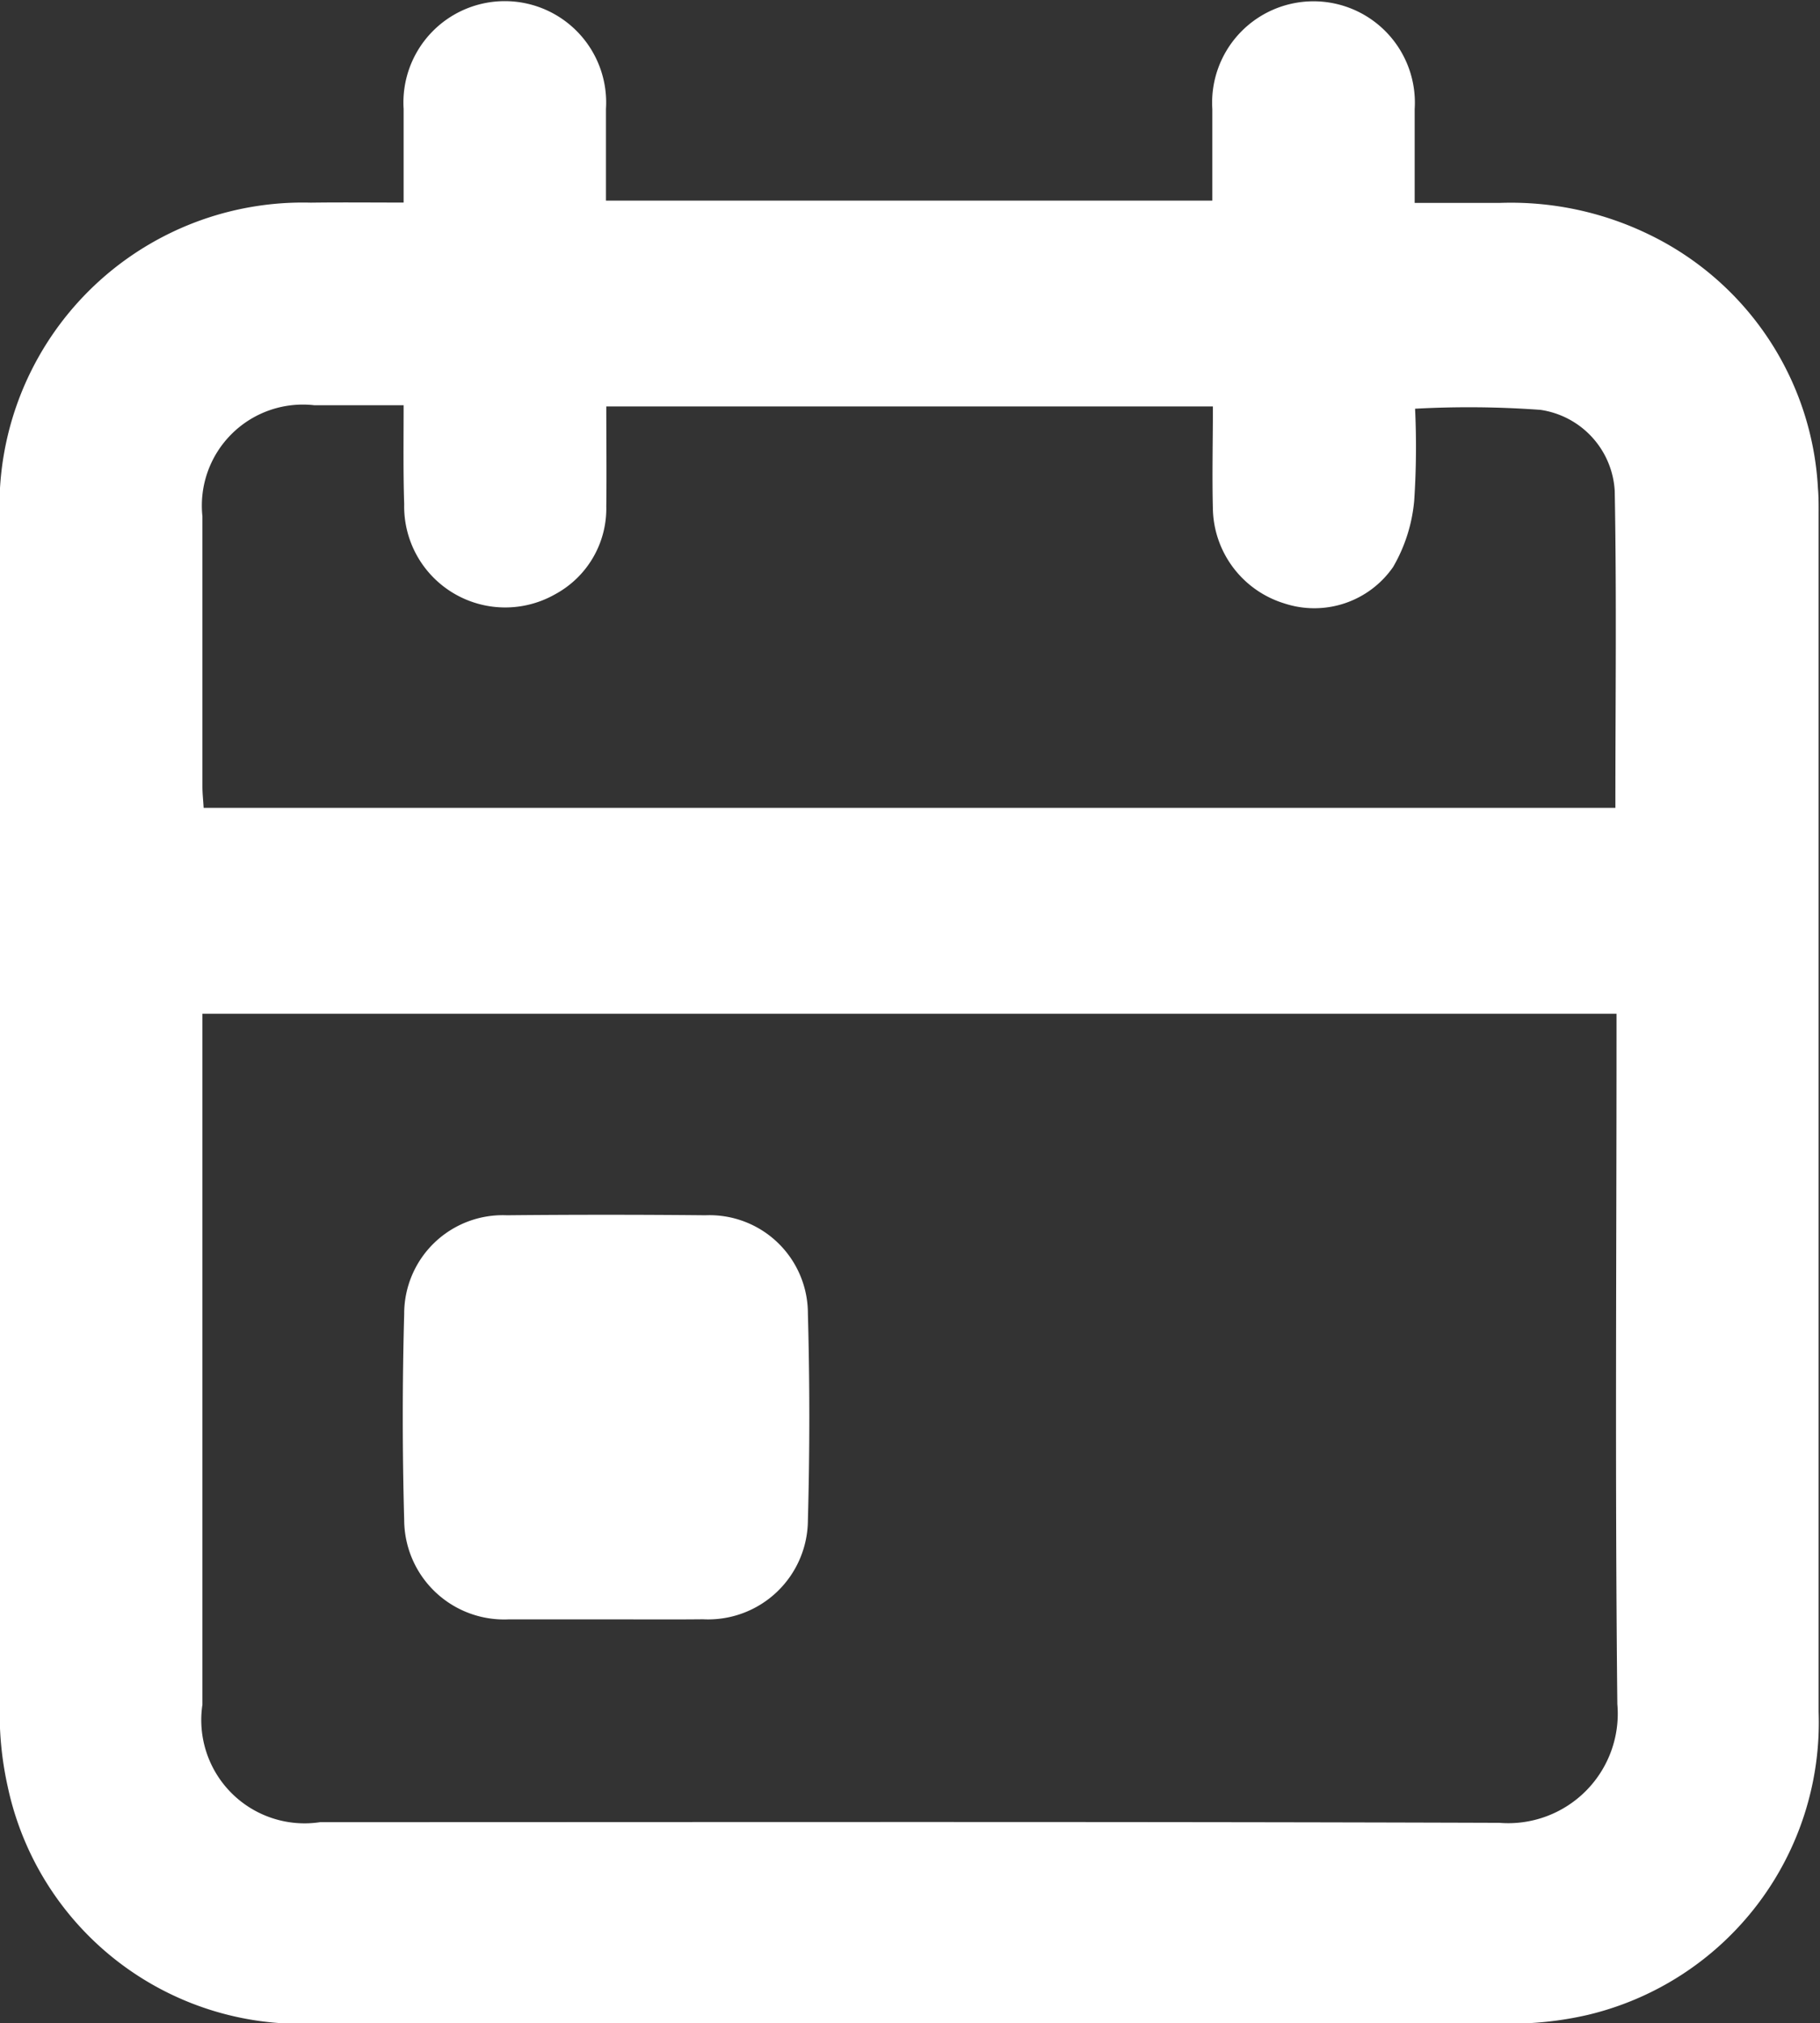
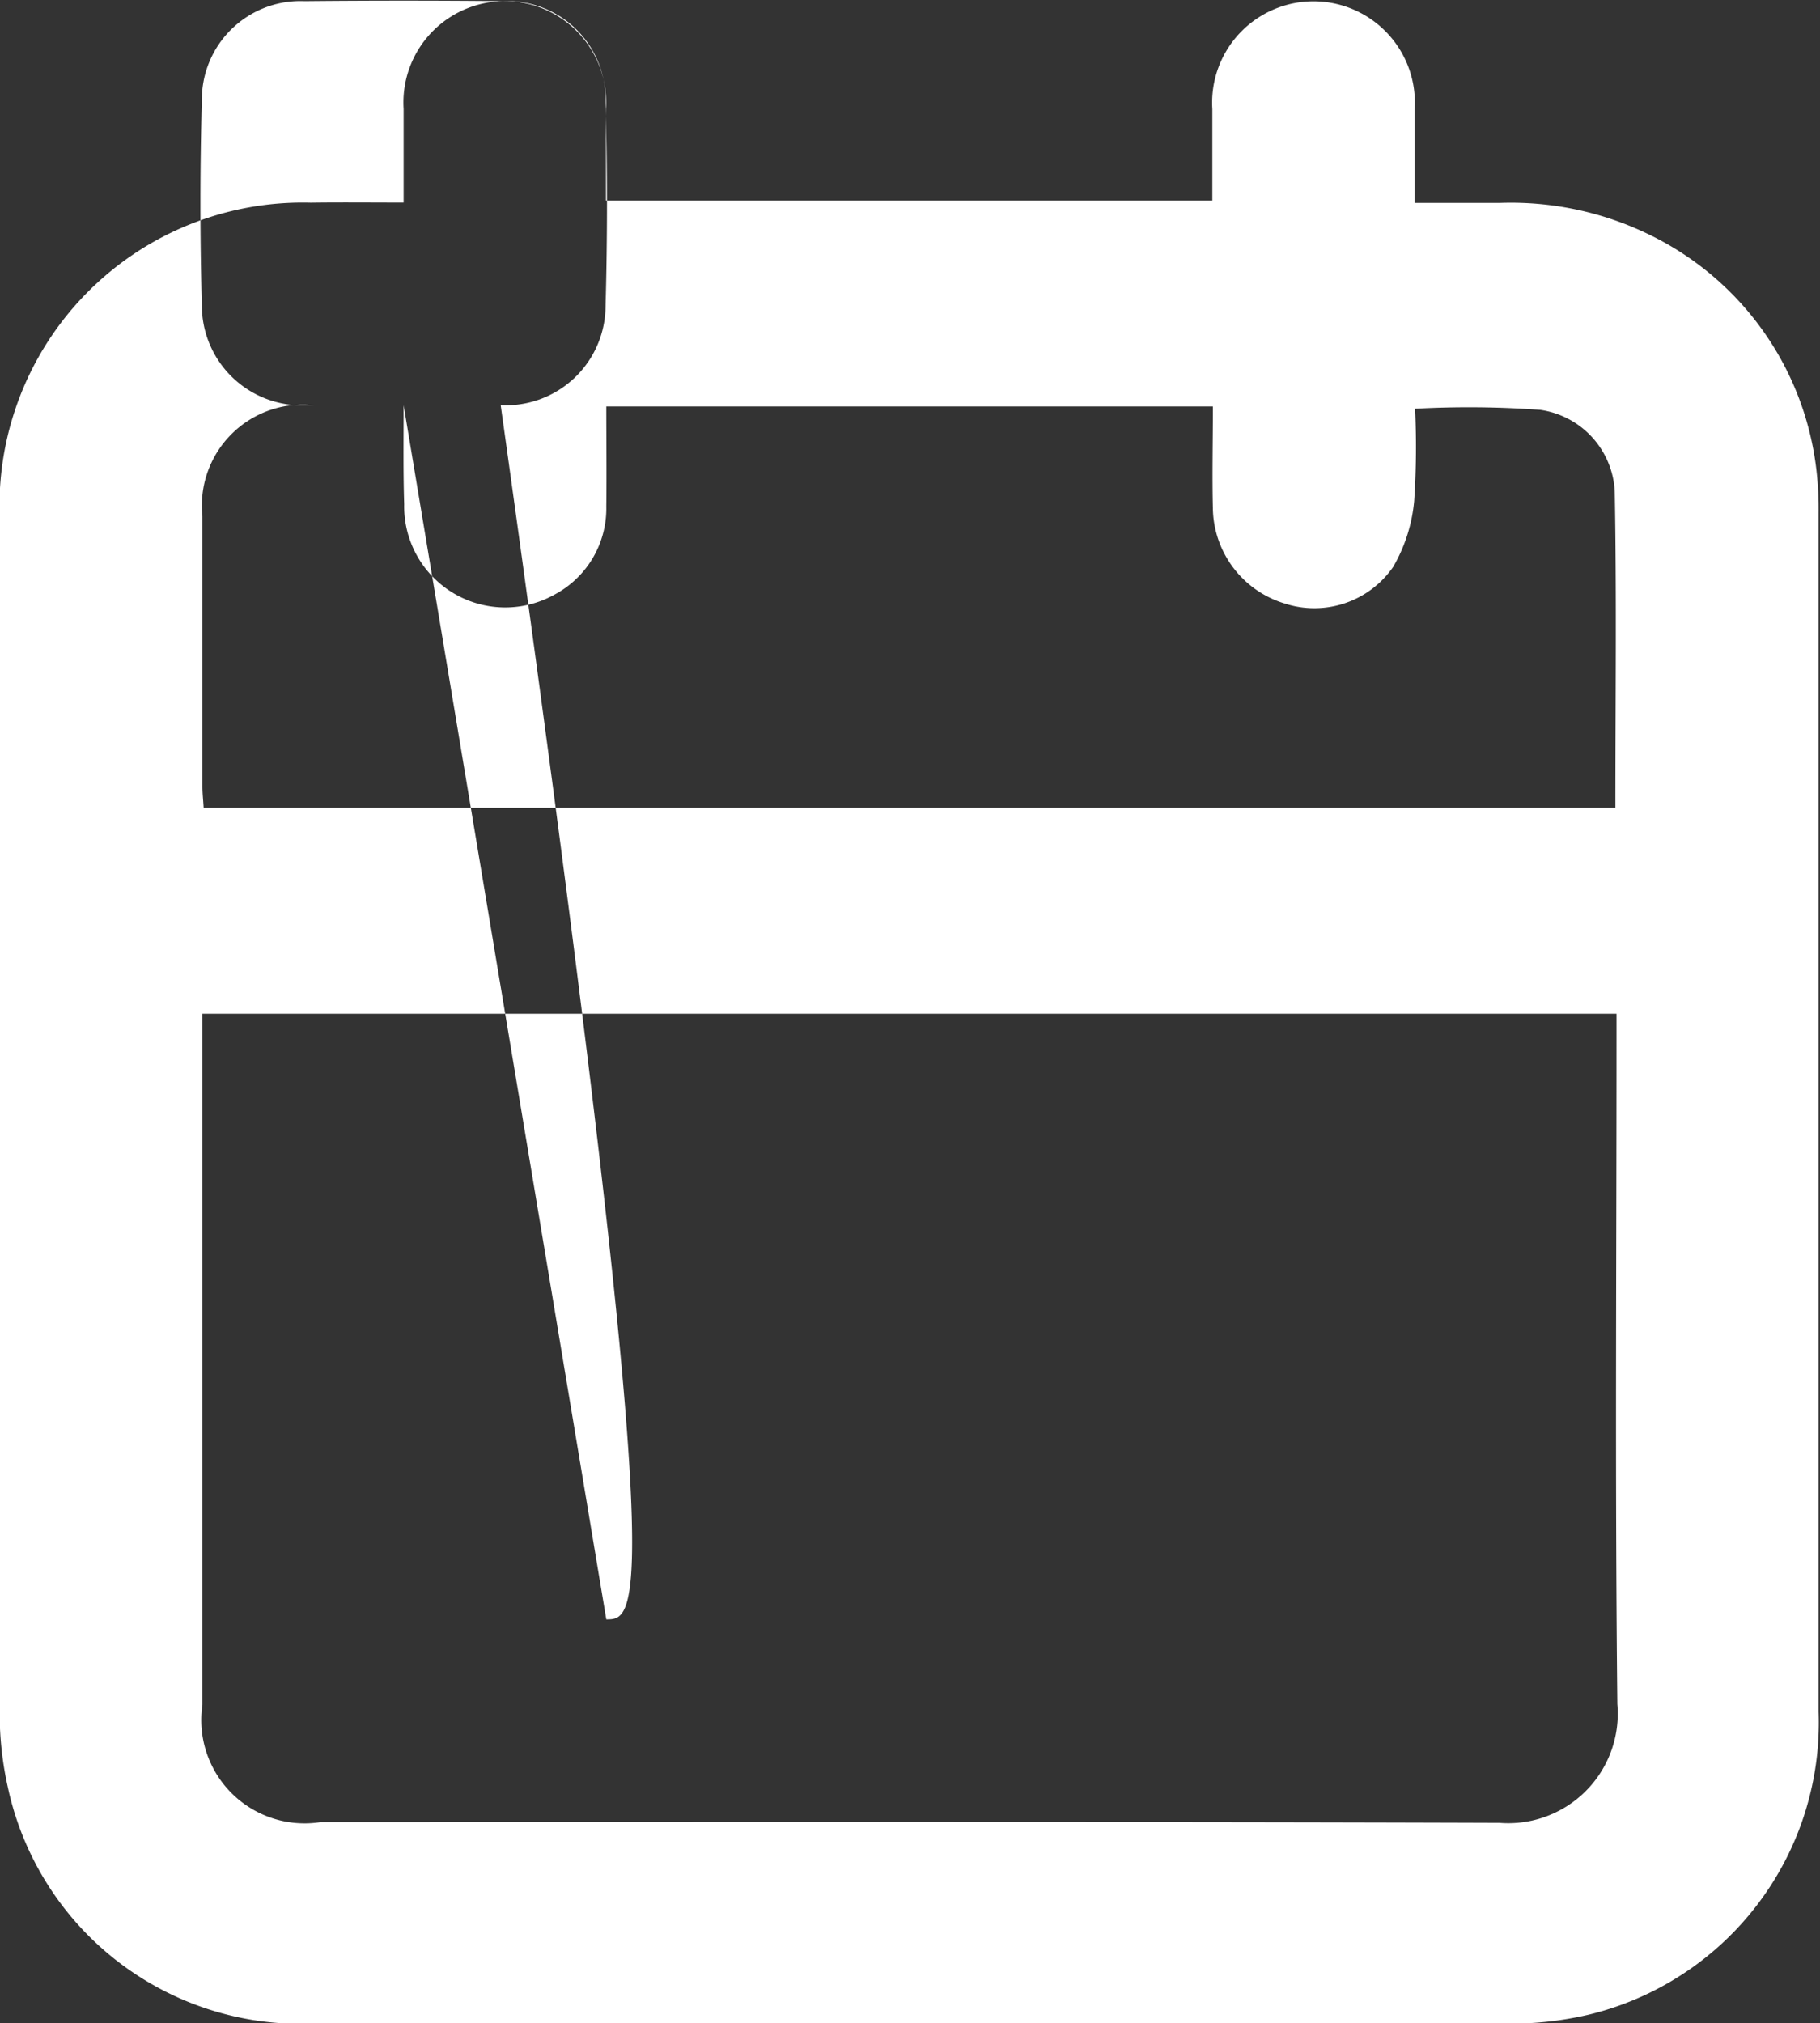
<svg xmlns="http://www.w3.org/2000/svg" width="22.406" height="24.907" viewBox="0 0 22.406 24.907">
  <rect x="0" y="0" width="22.406" height="24.907" fill="#333333" stroke="none" />
  <defs>
    <style>
      .cls-1 {
        fill: #fff;
        fill-rule: evenodd;
      }
    </style>
  </defs>
-   <path id="_4" data-name="4" class="cls-1" d="M39,489.525c0-.415,0-0.784,0-1.153a1.248,1.248,0,1,1,2.491,0c0,0.368,0,.737,0,1.129h7.465c0-.374,0-0.751,0-1.127a1.248,1.248,0,1,1,2.491,0c0,0.369,0,.738,0,1.155H52.5a3.887,3.887,0,0,1,1.834.39,3.69,3.69,0,0,1,2.078,3.127c0.01,0.116.008,0.234,0.008,0.35q0,7.356,0,14.712a3.7,3.7,0,0,1-2.839,3.729,4.217,4.217,0,0,1-1.009.108q-7.347.011-14.693,0a3.688,3.688,0,0,1-3.752-2.913,4.139,4.139,0,0,1-.1-0.925q-0.009-7.356,0-14.711a3.735,3.735,0,0,1,3.83-3.87C38.229,489.521,38.6,489.525,39,489.525Zm14.929,9.987H36.523v0.333q0,4.086,0,8.173a1.272,1.272,0,0,0,1.449,1.447c4.839,0,9.678-.008,14.517.008a1.348,1.348,0,0,0,1.453-1.462c-0.029-2.724-.01-5.449-0.01-8.173v-0.326ZM39,492.02H37.9a1.244,1.244,0,0,0-1.377,1.368c0,1.109,0,2.218,0,3.327,0,0.085.01,0.169,0.015,0.262h17.38c0-1.315.016-2.607-.008-3.9a1.07,1.07,0,0,0-.915-1,12.181,12.181,0,0,0-1.543-.014,9.985,9.985,0,0,1-.011,1.135,1.973,1.973,0,0,1-.259.813,1.18,1.18,0,0,1-1.343.448,1.244,1.244,0,0,1-.876-1.153c-0.011-.424,0-0.848,0-1.271H41.495c0,0.419.005,0.825,0,1.231a1.2,1.2,0,0,1-.629,1.081,1.244,1.244,0,0,1-1.859-1.108C38.994,492.842,39,492.446,39,492.02Zm2.491,14.948c-0.4,0-.8,0-1.194,0a1.23,1.23,0,0,1-1.29-1.223q-0.035-1.268,0-2.537a1.213,1.213,0,0,1,1.263-1.215q1.223-.012,2.446,0a1.211,1.211,0,0,1,1.261,1.216q0.035,1.268,0,2.537a1.228,1.228,0,0,1-1.291,1.221C42.291,506.971,41.893,506.968,41.495,506.968Z" transform="translate(-34.031 -487.031)" />
+   <path id="_4" data-name="4" class="cls-1" d="M39,489.525c0-.415,0-0.784,0-1.153a1.248,1.248,0,1,1,2.491,0c0,0.368,0,.737,0,1.129h7.465c0-.374,0-0.751,0-1.127a1.248,1.248,0,1,1,2.491,0c0,0.369,0,.738,0,1.155H52.5a3.887,3.887,0,0,1,1.834.39,3.69,3.69,0,0,1,2.078,3.127c0.01,0.116.008,0.234,0.008,0.35q0,7.356,0,14.712a3.7,3.7,0,0,1-2.839,3.729,4.217,4.217,0,0,1-1.009.108q-7.347.011-14.693,0a3.688,3.688,0,0,1-3.752-2.913,4.139,4.139,0,0,1-.1-0.925q-0.009-7.356,0-14.711a3.735,3.735,0,0,1,3.83-3.87C38.229,489.521,38.6,489.525,39,489.525Zm14.929,9.987H36.523v0.333q0,4.086,0,8.173a1.272,1.272,0,0,0,1.449,1.447c4.839,0,9.678-.008,14.517.008a1.348,1.348,0,0,0,1.453-1.462c-0.029-2.724-.01-5.449-0.01-8.173v-0.326ZM39,492.02H37.9a1.244,1.244,0,0,0-1.377,1.368c0,1.109,0,2.218,0,3.327,0,0.085.01,0.169,0.015,0.262h17.38c0-1.315.016-2.607-.008-3.9a1.07,1.07,0,0,0-.915-1,12.181,12.181,0,0,0-1.543-.014,9.985,9.985,0,0,1-.011,1.135,1.973,1.973,0,0,1-.259.813,1.18,1.18,0,0,1-1.343.448,1.244,1.244,0,0,1-.876-1.153c-0.011-.424,0-0.848,0-1.271H41.495c0,0.419.005,0.825,0,1.231a1.2,1.2,0,0,1-.629,1.081,1.244,1.244,0,0,1-1.859-1.108C38.994,492.842,39,492.446,39,492.02Zc-0.4,0-.8,0-1.194,0a1.23,1.23,0,0,1-1.29-1.223q-0.035-1.268,0-2.537a1.213,1.213,0,0,1,1.263-1.215q1.223-.012,2.446,0a1.211,1.211,0,0,1,1.261,1.216q0.035,1.268,0,2.537a1.228,1.228,0,0,1-1.291,1.221C42.291,506.971,41.893,506.968,41.495,506.968Z" transform="translate(-34.031 -487.031)" />
</svg>